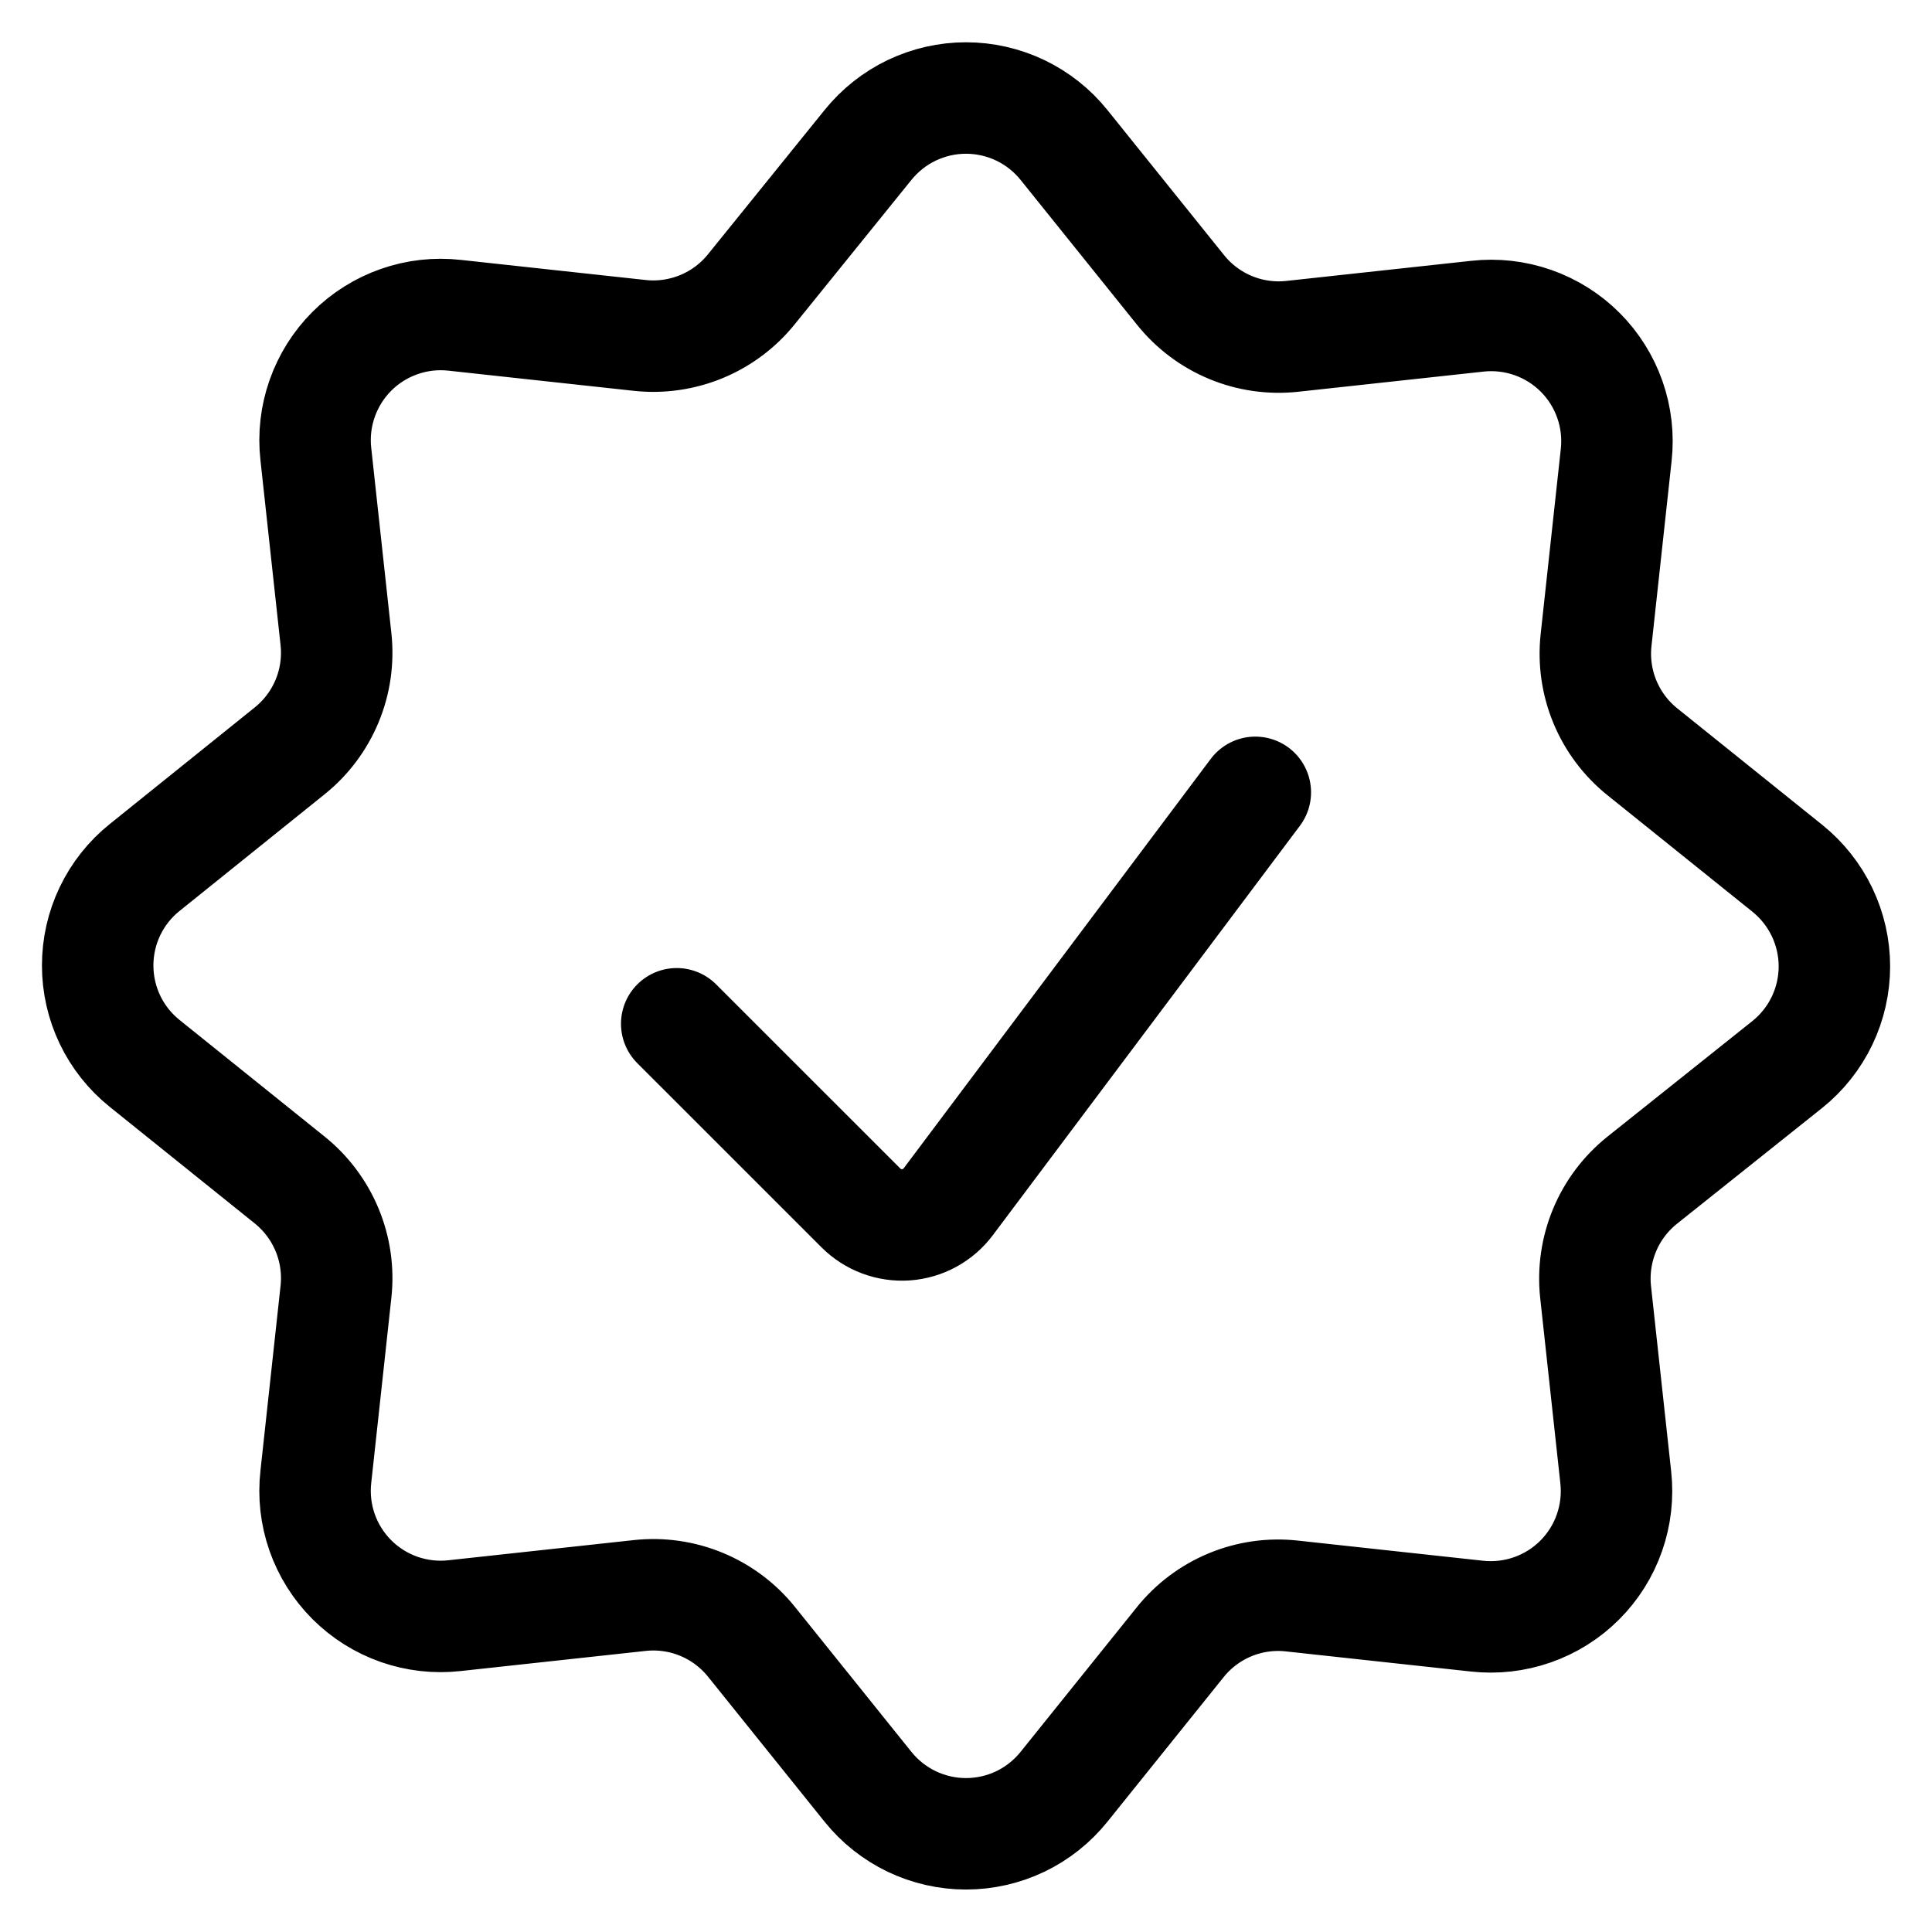
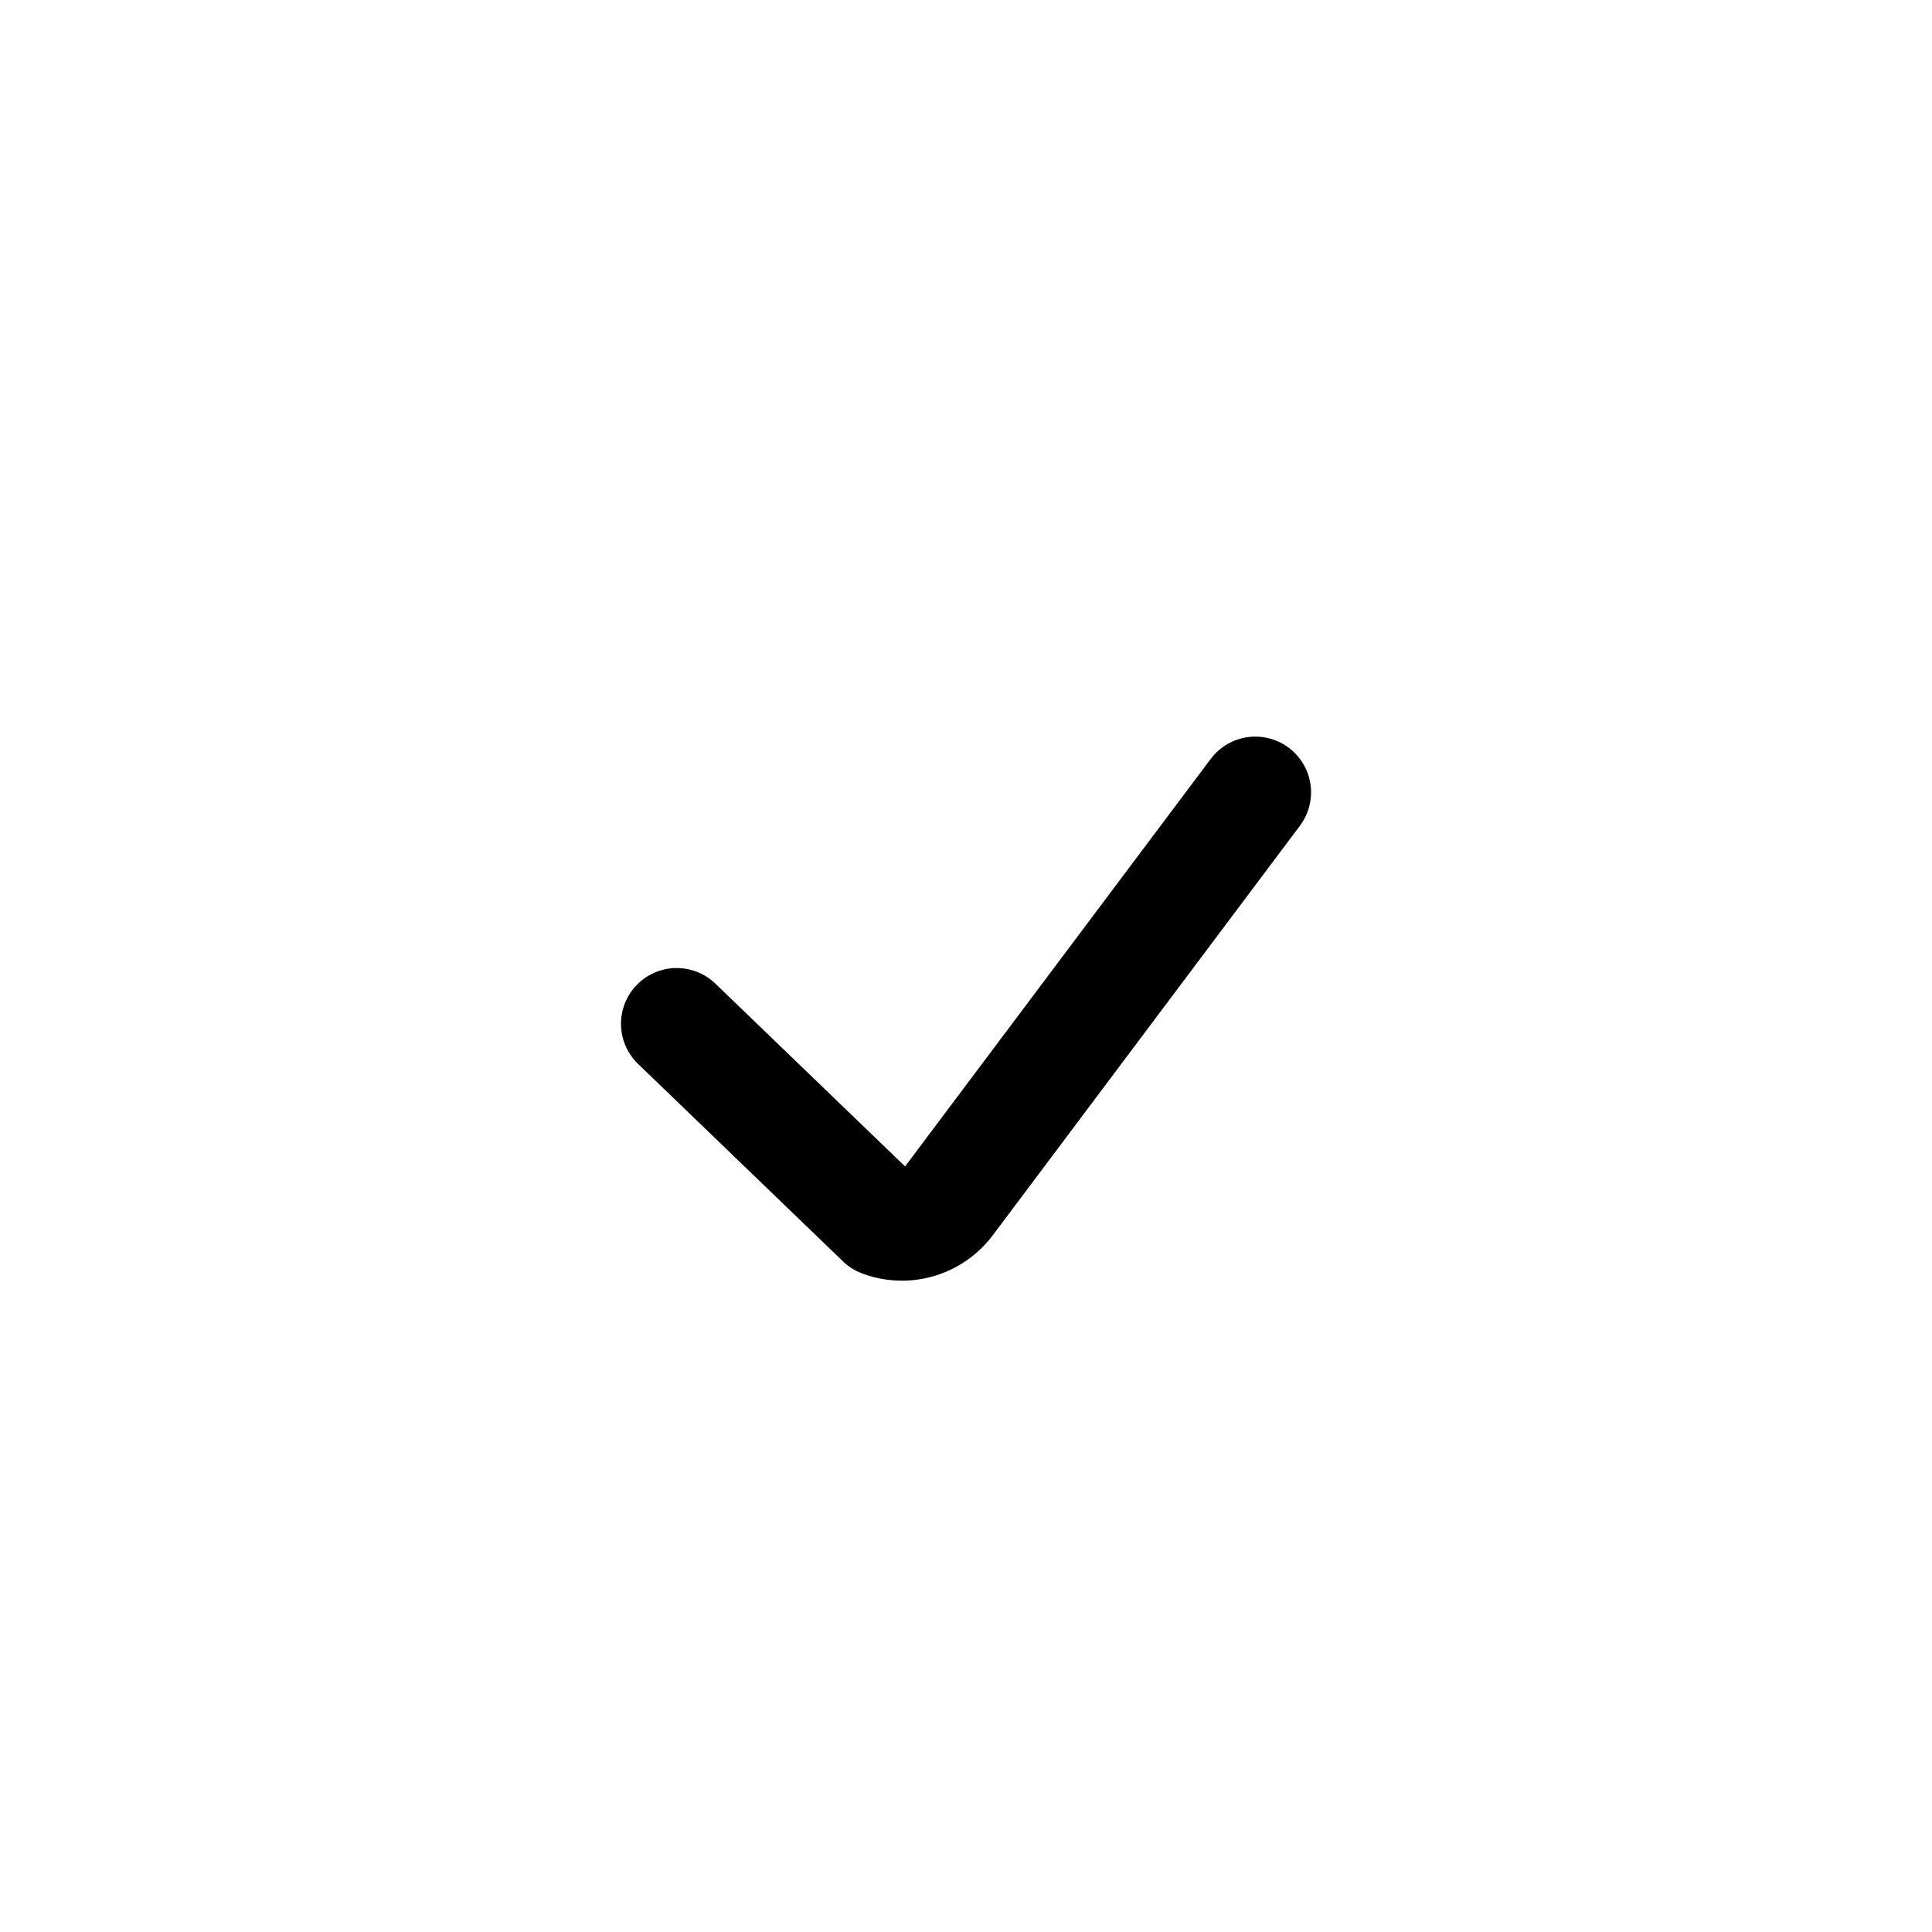
<svg xmlns="http://www.w3.org/2000/svg" width="52" height="52" viewBox="0 0 52 52" fill="none">
-   <path d="M33.787 21.326L25.521 32.347C25.387 32.526 25.216 32.673 25.02 32.78C24.824 32.887 24.608 32.95 24.385 32.966C24.163 32.981 23.94 32.949 23.731 32.871C23.522 32.793 23.332 32.671 23.174 32.514L18.214 27.555" stroke="#D2B2F1" style="stroke:#D2B2F1;stroke:color(display-p3 0.824 0.698 0.945);stroke-opacity:1;" stroke-width="3" stroke-linecap="round" stroke-linejoin="round" />
-   <path d="M23.363 3.901C23.681 3.507 24.082 3.189 24.538 2.97C24.995 2.752 25.494 2.638 26 2.638C26.506 2.638 27.006 2.752 27.462 2.97C27.919 3.189 28.32 3.507 28.637 3.901L31.777 7.807C32.133 8.25 32.594 8.596 33.119 8.814C33.643 9.032 34.215 9.114 34.779 9.053L39.763 8.511C40.267 8.455 40.778 8.513 41.257 8.681C41.736 8.849 42.171 9.122 42.53 9.481C42.889 9.84 43.162 10.275 43.33 10.754C43.498 11.233 43.556 11.744 43.5 12.248L42.958 17.231C42.897 17.796 42.979 18.367 43.197 18.892C43.415 19.417 43.761 19.878 44.204 20.234L48.11 23.373C48.504 23.691 48.822 24.092 49.041 24.549C49.259 25.005 49.373 25.504 49.373 26.01C49.373 26.516 49.259 27.016 49.041 27.472C48.822 27.929 48.504 28.33 48.11 28.647L44.192 31.772C43.749 32.129 43.402 32.59 43.185 33.115C42.967 33.64 42.885 34.212 42.946 34.777L43.488 39.76C43.544 40.265 43.486 40.776 43.318 41.255C43.151 41.734 42.877 42.169 42.518 42.528C42.159 42.887 41.724 43.161 41.245 43.328C40.766 43.496 40.255 43.554 39.75 43.498L34.767 42.956C34.202 42.894 33.631 42.976 33.106 43.194C32.581 43.412 32.12 43.758 31.764 44.202L28.637 48.093C28.32 48.487 27.919 48.806 27.463 49.025C27.006 49.243 26.506 49.357 26 49.357C25.494 49.357 24.995 49.243 24.538 49.025C24.082 48.806 23.68 48.487 23.363 48.093L20.226 44.189C19.87 43.746 19.408 43.4 18.883 43.182C18.358 42.964 17.787 42.882 17.221 42.943L12.238 43.485C11.733 43.542 11.223 43.484 10.743 43.317C10.264 43.149 9.829 42.876 9.469 42.516C9.11 42.157 8.837 41.722 8.669 41.243C8.501 40.763 8.444 40.252 8.501 39.748L9.043 34.764C9.104 34.199 9.022 33.628 8.804 33.103C8.586 32.578 8.24 32.116 7.797 31.76L3.893 28.622C3.498 28.305 3.18 27.904 2.961 27.448C2.742 26.991 2.629 26.492 2.629 25.985C2.629 25.479 2.742 24.98 2.961 24.523C3.18 24.067 3.498 23.665 3.893 23.349L7.797 20.209C8.24 19.854 8.586 19.392 8.804 18.867C9.022 18.343 9.104 17.771 9.043 17.206L8.501 12.223C8.444 11.719 8.502 11.208 8.67 10.729C8.838 10.25 9.111 9.814 9.47 9.455C9.829 9.096 10.264 8.823 10.744 8.655C11.223 8.487 11.733 8.429 12.238 8.486L17.221 9.028C17.787 9.089 18.358 9.006 18.883 8.789C19.408 8.571 19.87 8.225 20.226 7.782L23.363 3.901Z" stroke="#D2B2F1" style="stroke:#D2B2F1;stroke:color(display-p3 0.824 0.698 0.945);stroke-opacity:1;" stroke-width="3" stroke-linecap="round" stroke-linejoin="round" />
+   <path d="M33.787 21.326L25.521 32.347C25.387 32.526 25.216 32.673 25.02 32.78C24.824 32.887 24.608 32.95 24.385 32.966C24.163 32.981 23.94 32.949 23.731 32.871L18.214 27.555" stroke="#D2B2F1" style="stroke:#D2B2F1;stroke:color(display-p3 0.824 0.698 0.945);stroke-opacity:1;" stroke-width="3" stroke-linecap="round" stroke-linejoin="round" />
</svg>